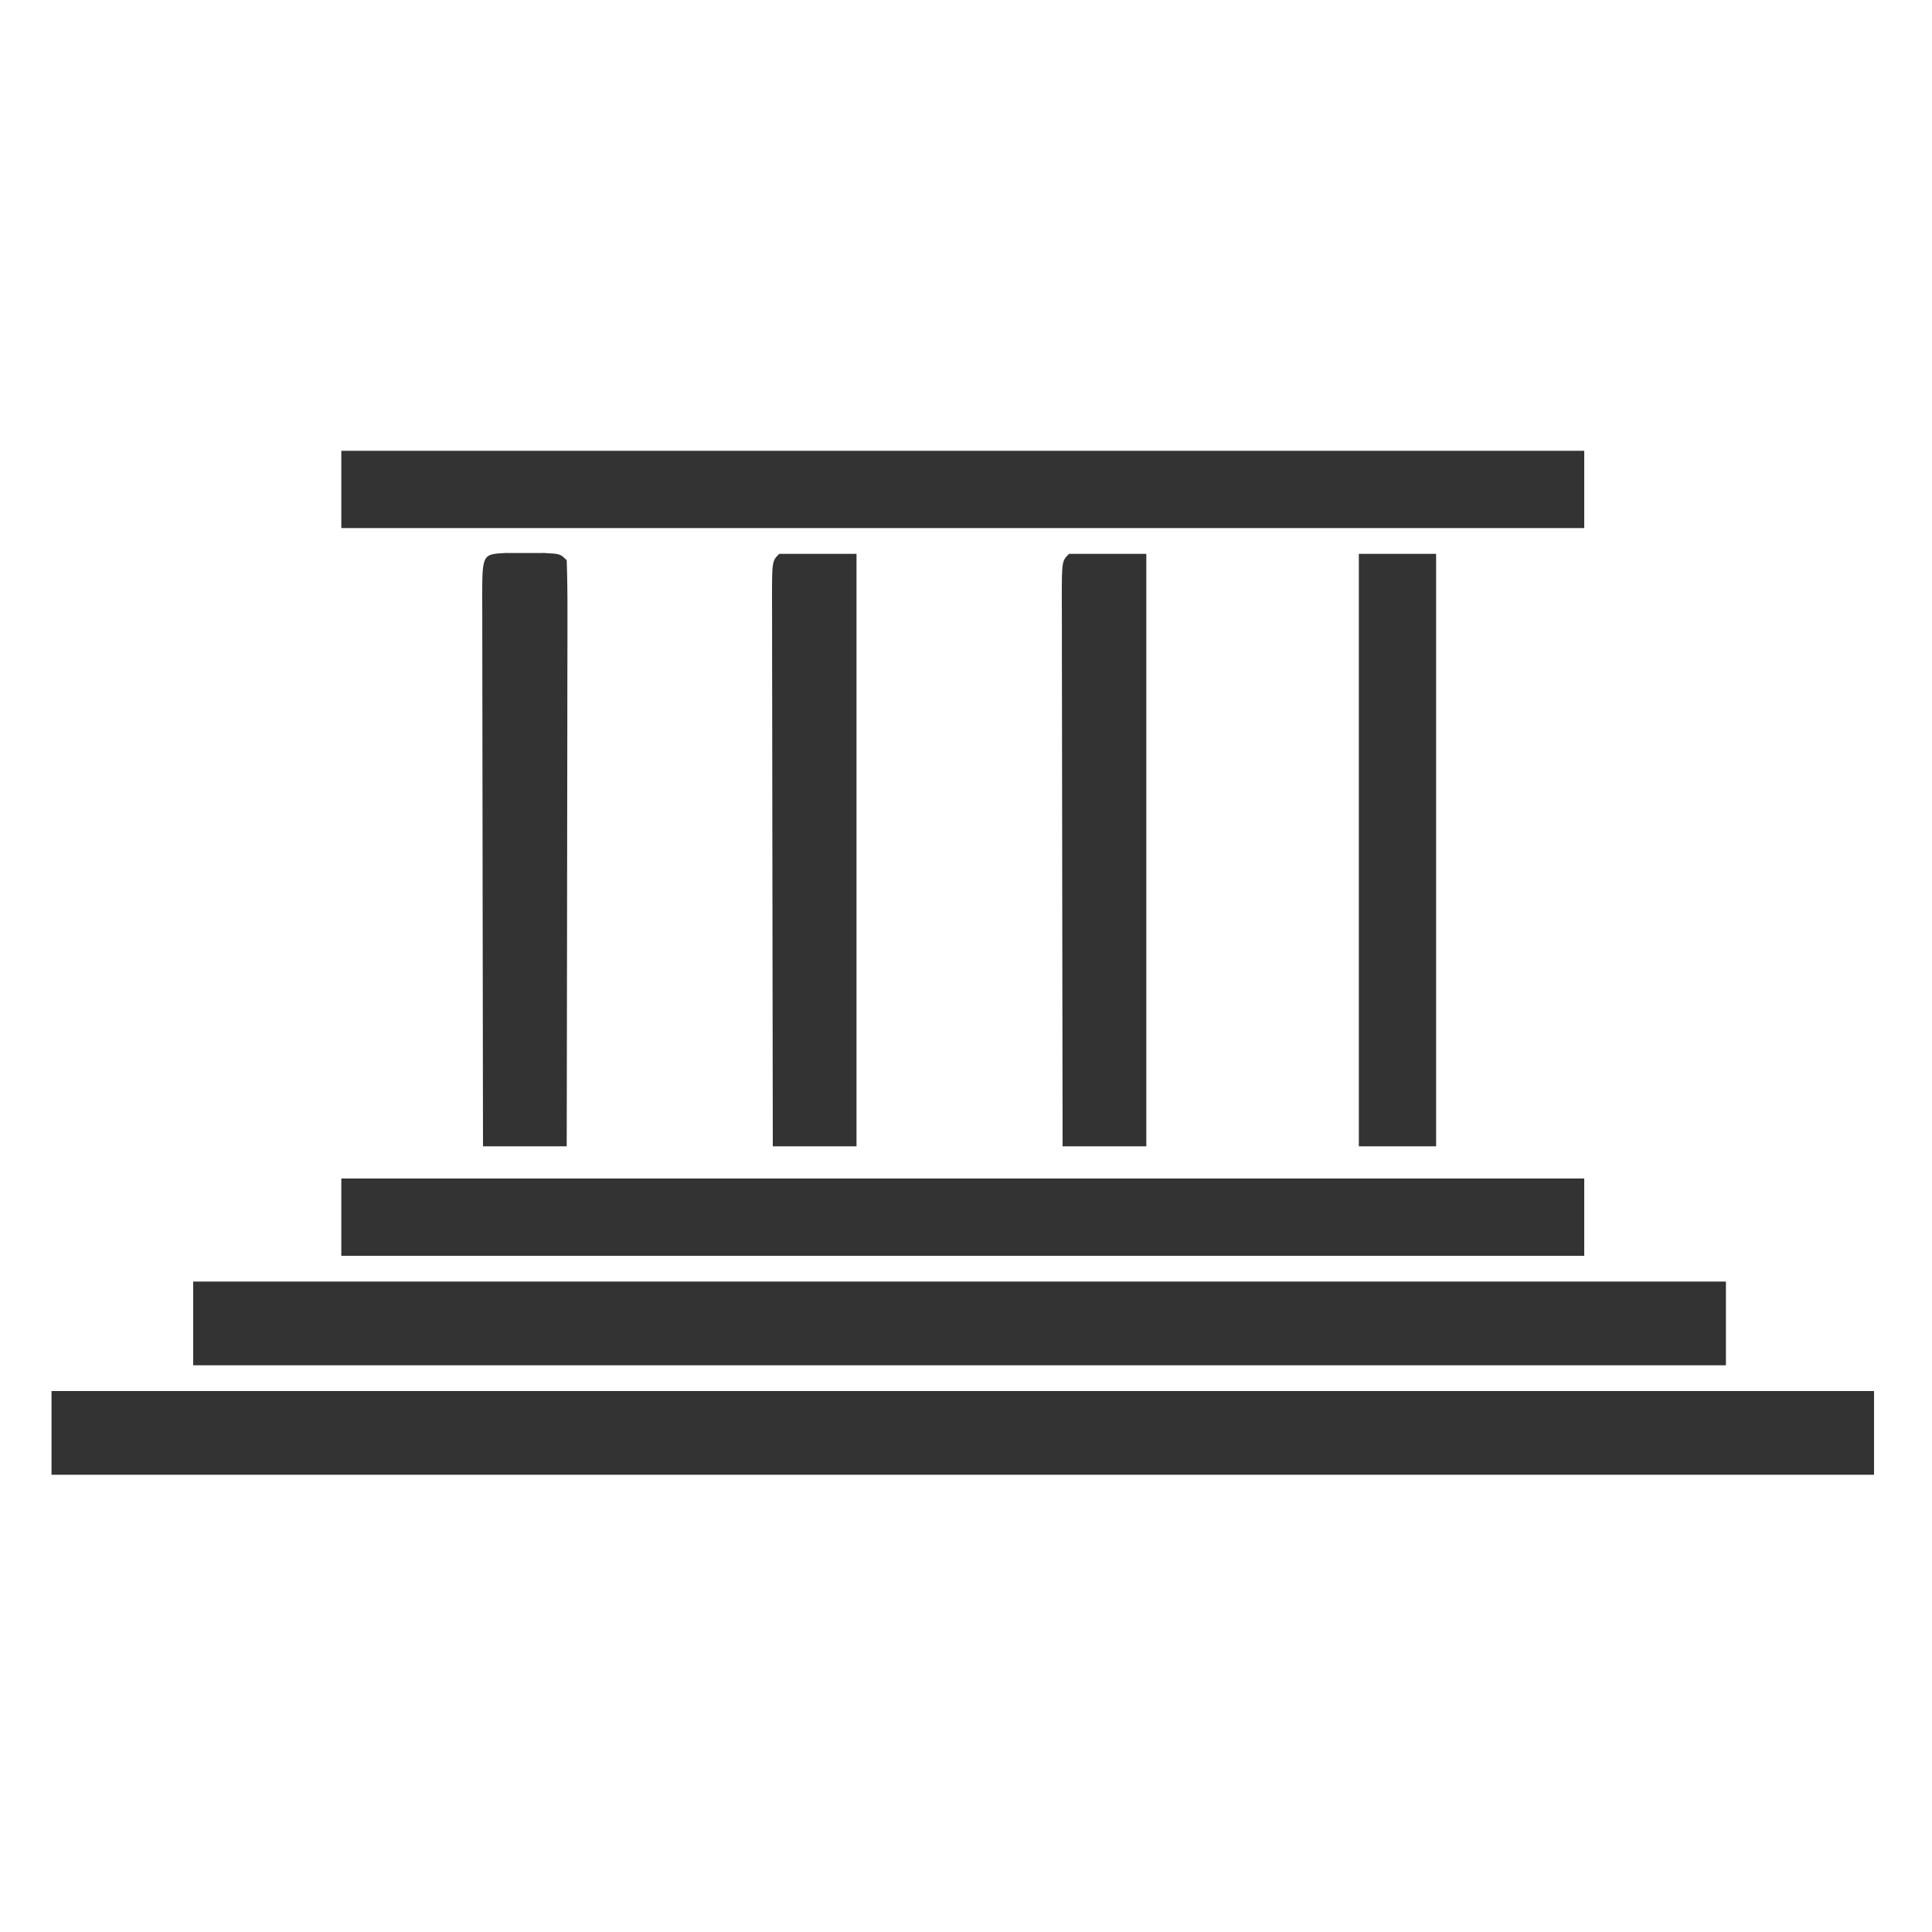
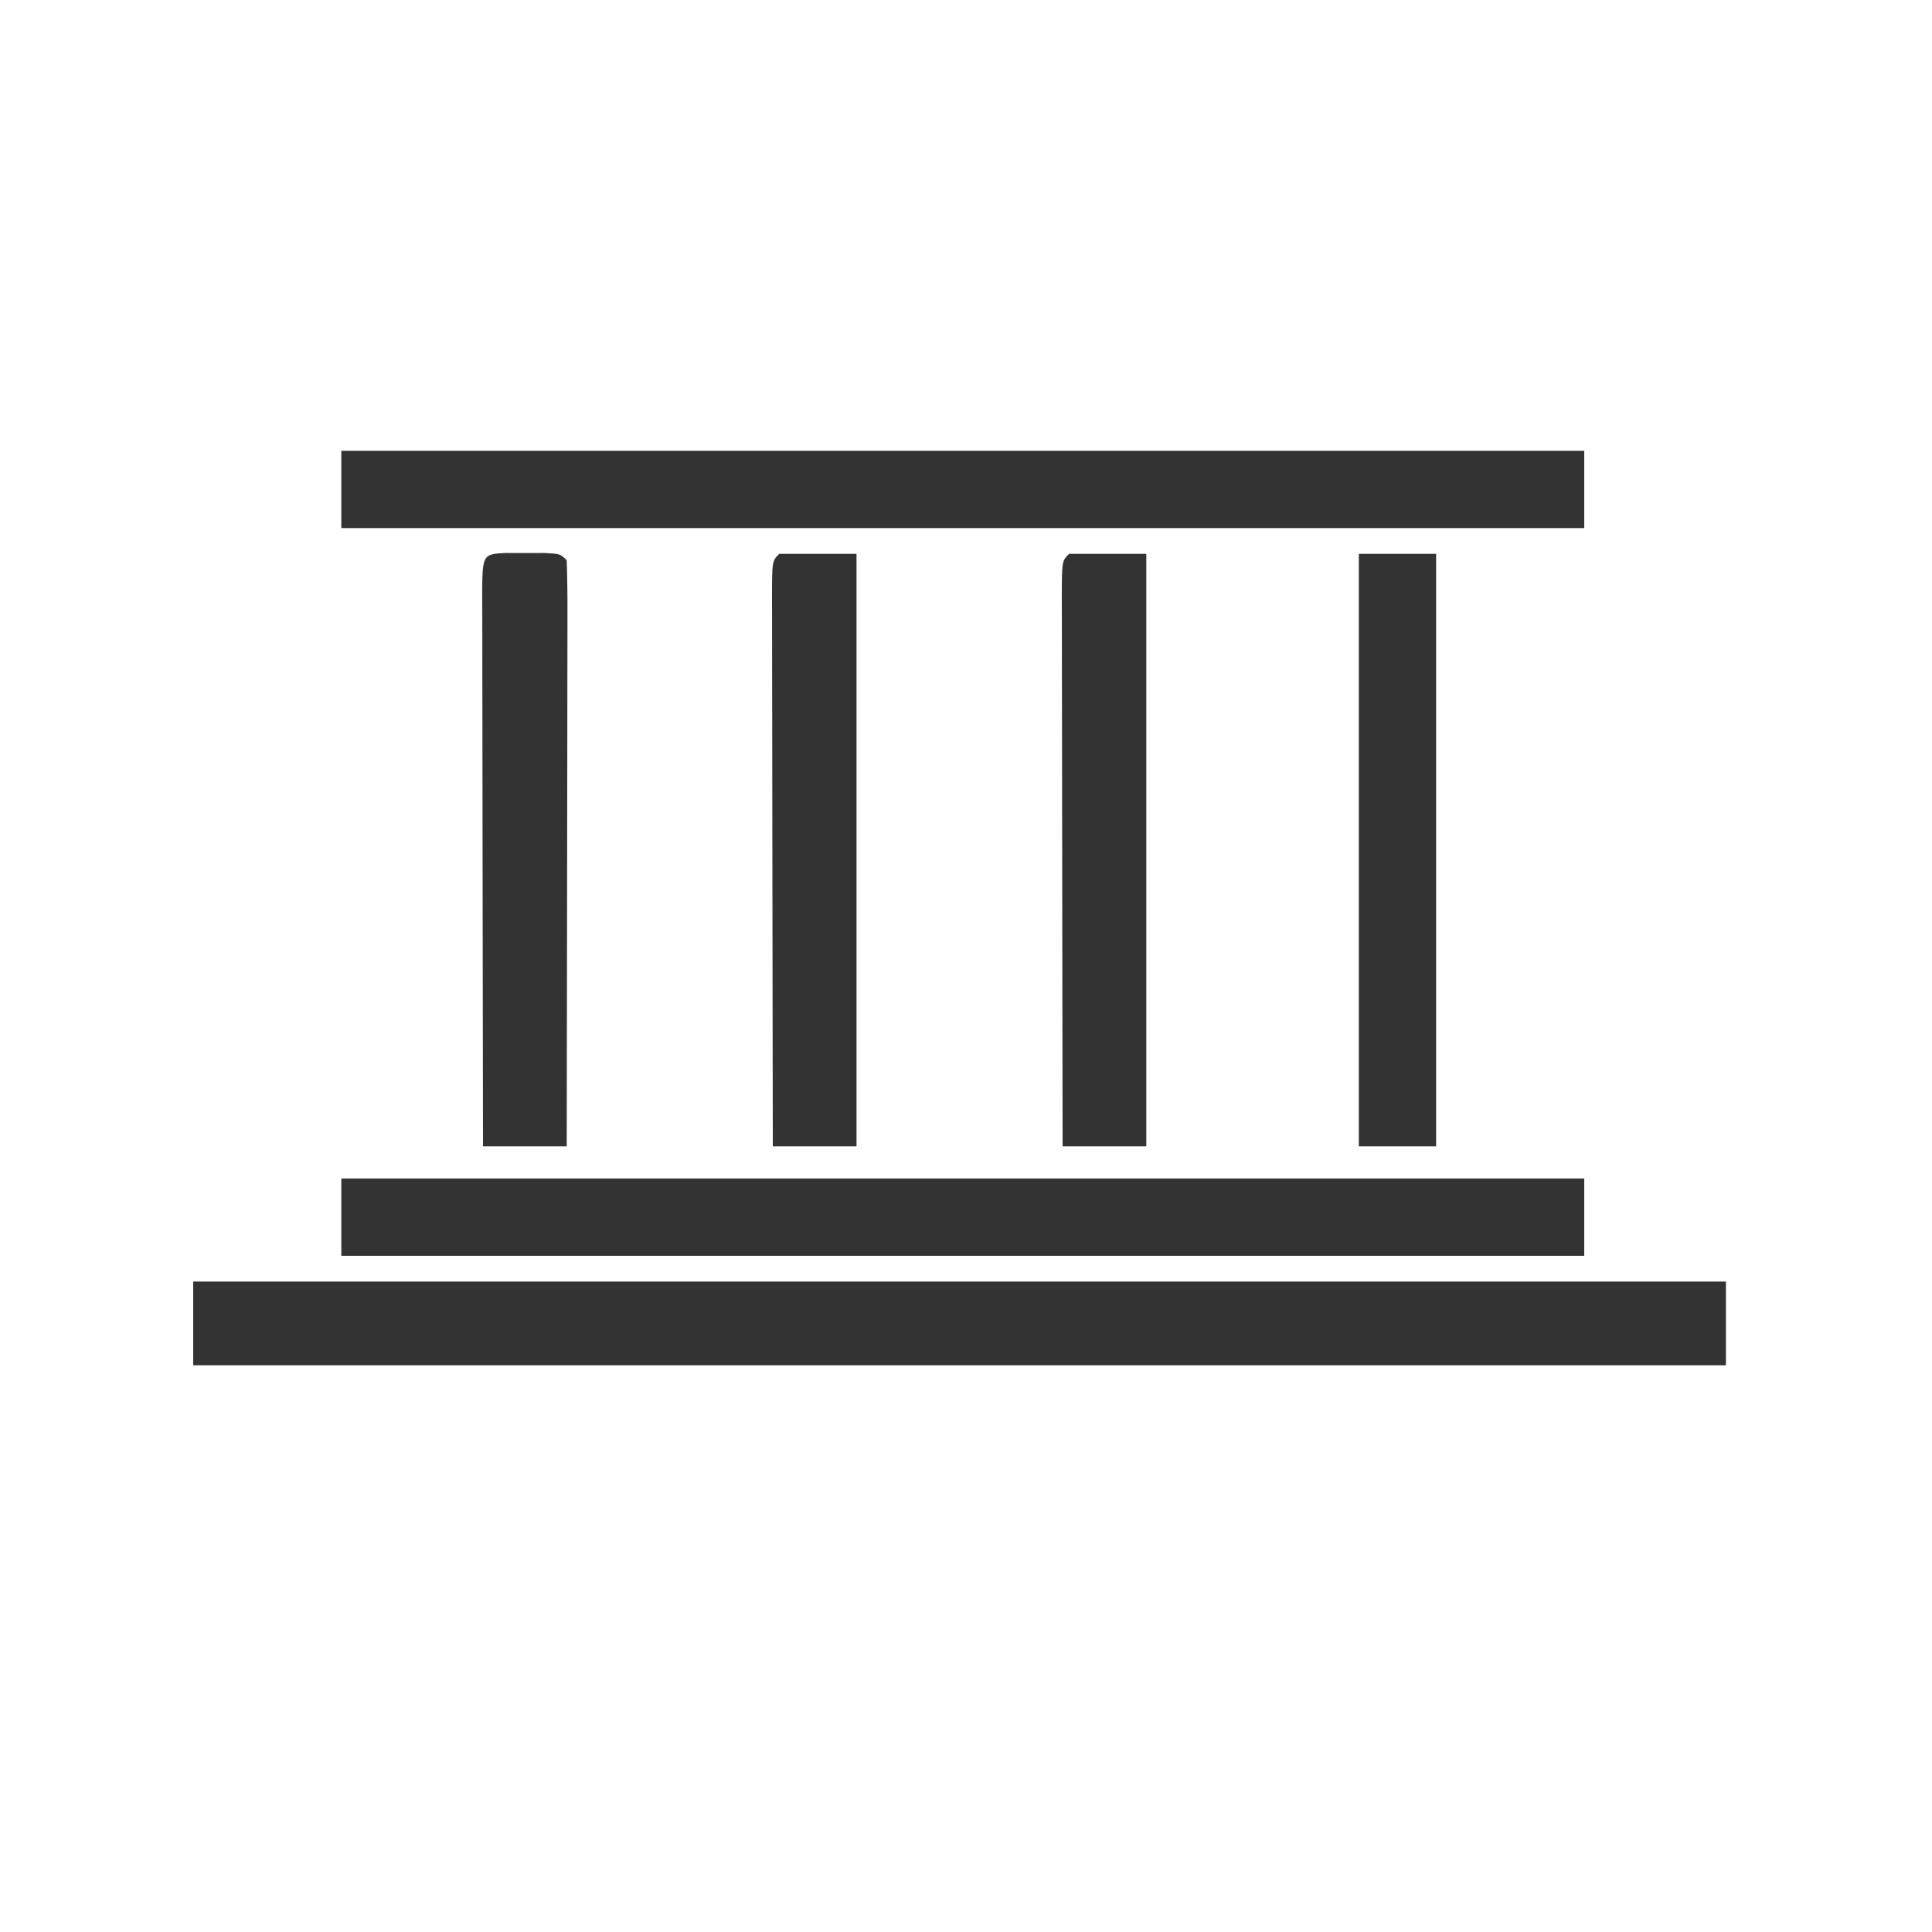
<svg xmlns="http://www.w3.org/2000/svg" version="1.1" width="300" height="300">
-   <path d="M0 0 C93.39 0 186.78 0 283 0 C283 4.29 283 8.58 283 13 C189.61 13 96.22 13 0 13 C0 8.71 0 4.42 0 0 Z " fill="#333333" transform="translate(8,216)" />
  <path d="M0 0 C78.54 0 157.08 0 238 0 C238 4.29 238 8.58 238 13 C159.46 13 80.92 13 0 13 C0 8.71 0 4.42 0 0 Z " fill="#333333" transform="translate(30,199)" />
  <path d="M0 0 C63.69 0 127.38 0 193 0 C193 3.96 193 7.92 193 12 C129.31 12 65.62 12 0 12 C0 8.04 0 4.08 0 0 Z " fill="#333333" transform="translate(53,183)" />
  <path d="M0 0 C63.69 0 127.38 0 193 0 C193 3.96 193 7.92 193 12 C129.31 12 65.62 12 0 12 C0 8.04 0 4.08 0 0 Z " fill="#333333" transform="translate(53,70)" />
  <path d="M0 0 C3.96 0 7.92 0 12 0 C12 30.36 12 60.72 12 92 C7.71 92 3.42 92 -1 92 C-1.023 80.152 -1.041 68.305 -1.052 56.457 C-1.057 50.956 -1.064 45.456 -1.075 39.955 C-1.086 34.651 -1.092 29.347 -1.095 24.043 C-1.097 22.015 -1.1 19.987 -1.106 17.959 C-1.113 15.128 -1.114 12.298 -1.114 9.467 C-1.117 8.62 -1.121 7.772 -1.124 6.899 C-1.114 1.114 -1.114 1.114 0 0 Z " fill="#333333" transform="translate(166,86)" />
  <path d="M0 0 C3.96 0 7.92 0 12 0 C12 30.36 12 60.72 12 92 C7.71 92 3.42 92 -1 92 C-1.023 80.152 -1.041 68.305 -1.052 56.457 C-1.057 50.956 -1.064 45.456 -1.075 39.955 C-1.086 34.651 -1.092 29.347 -1.095 24.043 C-1.097 22.015 -1.1 19.987 -1.106 17.959 C-1.113 15.128 -1.114 12.298 -1.114 9.467 C-1.117 8.62 -1.121 7.772 -1.124 6.899 C-1.114 1.114 -1.114 1.114 0 0 Z " fill="#333333" transform="translate(121,86)" />
  <path d="M0 0 C1.5 0.004 1.5 0.004 3.031 0.008 C4.032 0.005 5.032 0.003 6.062 0 C8.531 0.133 8.531 0.133 9.531 1.133 C9.626 3.963 9.657 6.769 9.645 9.6 C9.645 10.488 9.645 11.375 9.645 12.29 C9.645 15.239 9.637 18.188 9.629 21.137 C9.627 23.176 9.626 25.214 9.625 27.253 C9.621 32.631 9.611 38.008 9.6 43.386 C9.59 48.868 9.585 54.351 9.58 59.834 C9.569 70.6 9.552 81.367 9.531 92.133 C5.241 92.133 0.951 92.133 -3.469 92.133 C-3.492 80.285 -3.51 68.438 -3.521 56.59 C-3.526 51.089 -3.533 45.588 -3.544 40.088 C-3.555 34.784 -3.561 29.48 -3.564 24.176 C-3.565 22.148 -3.569 20.12 -3.574 18.091 C-3.582 15.261 -3.583 12.43 -3.582 9.6 C-3.586 8.753 -3.589 7.905 -3.593 7.032 C-3.581 0.193 -3.581 0.193 0 0 Z " fill="#333333" transform="translate(78.469,85.867)" />
  <path d="M0 0 C3.96 0 7.92 0 12 0 C12 30.36 12 60.72 12 92 C8.04 92 4.08 92 0 92 C0 61.64 0 31.28 0 0 Z " fill="#333333" transform="translate(211,86)" />
</svg>